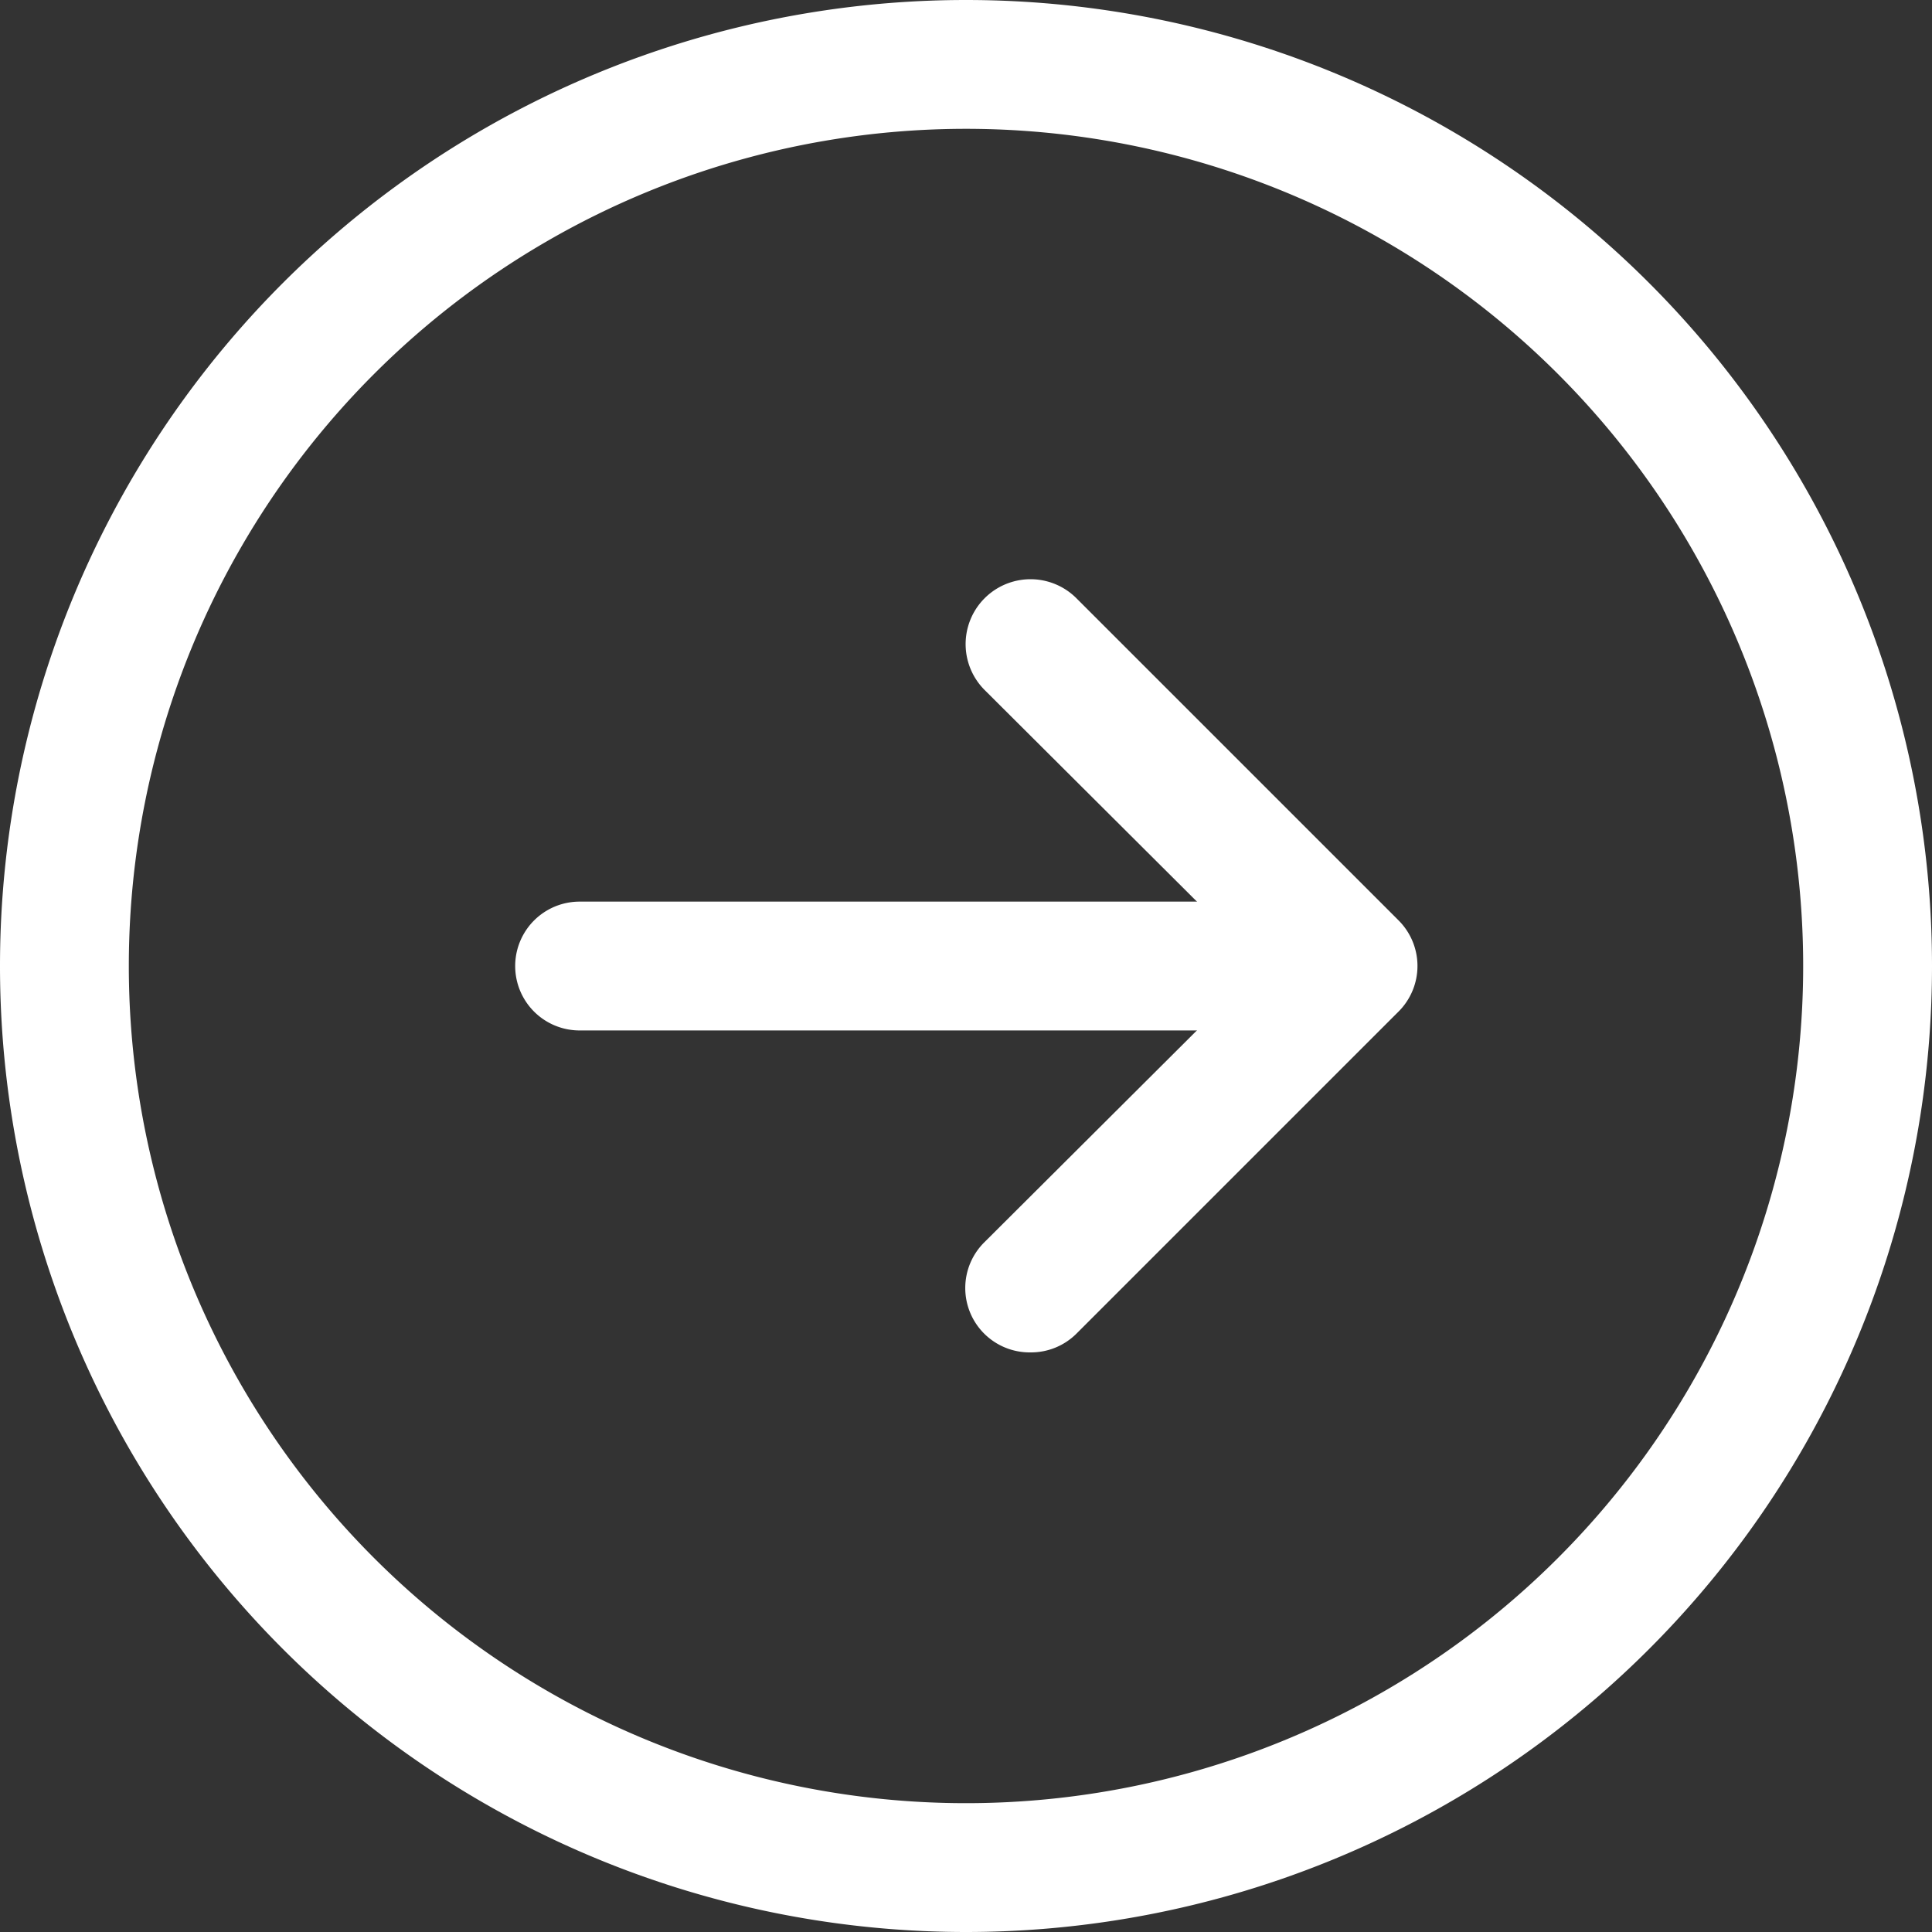
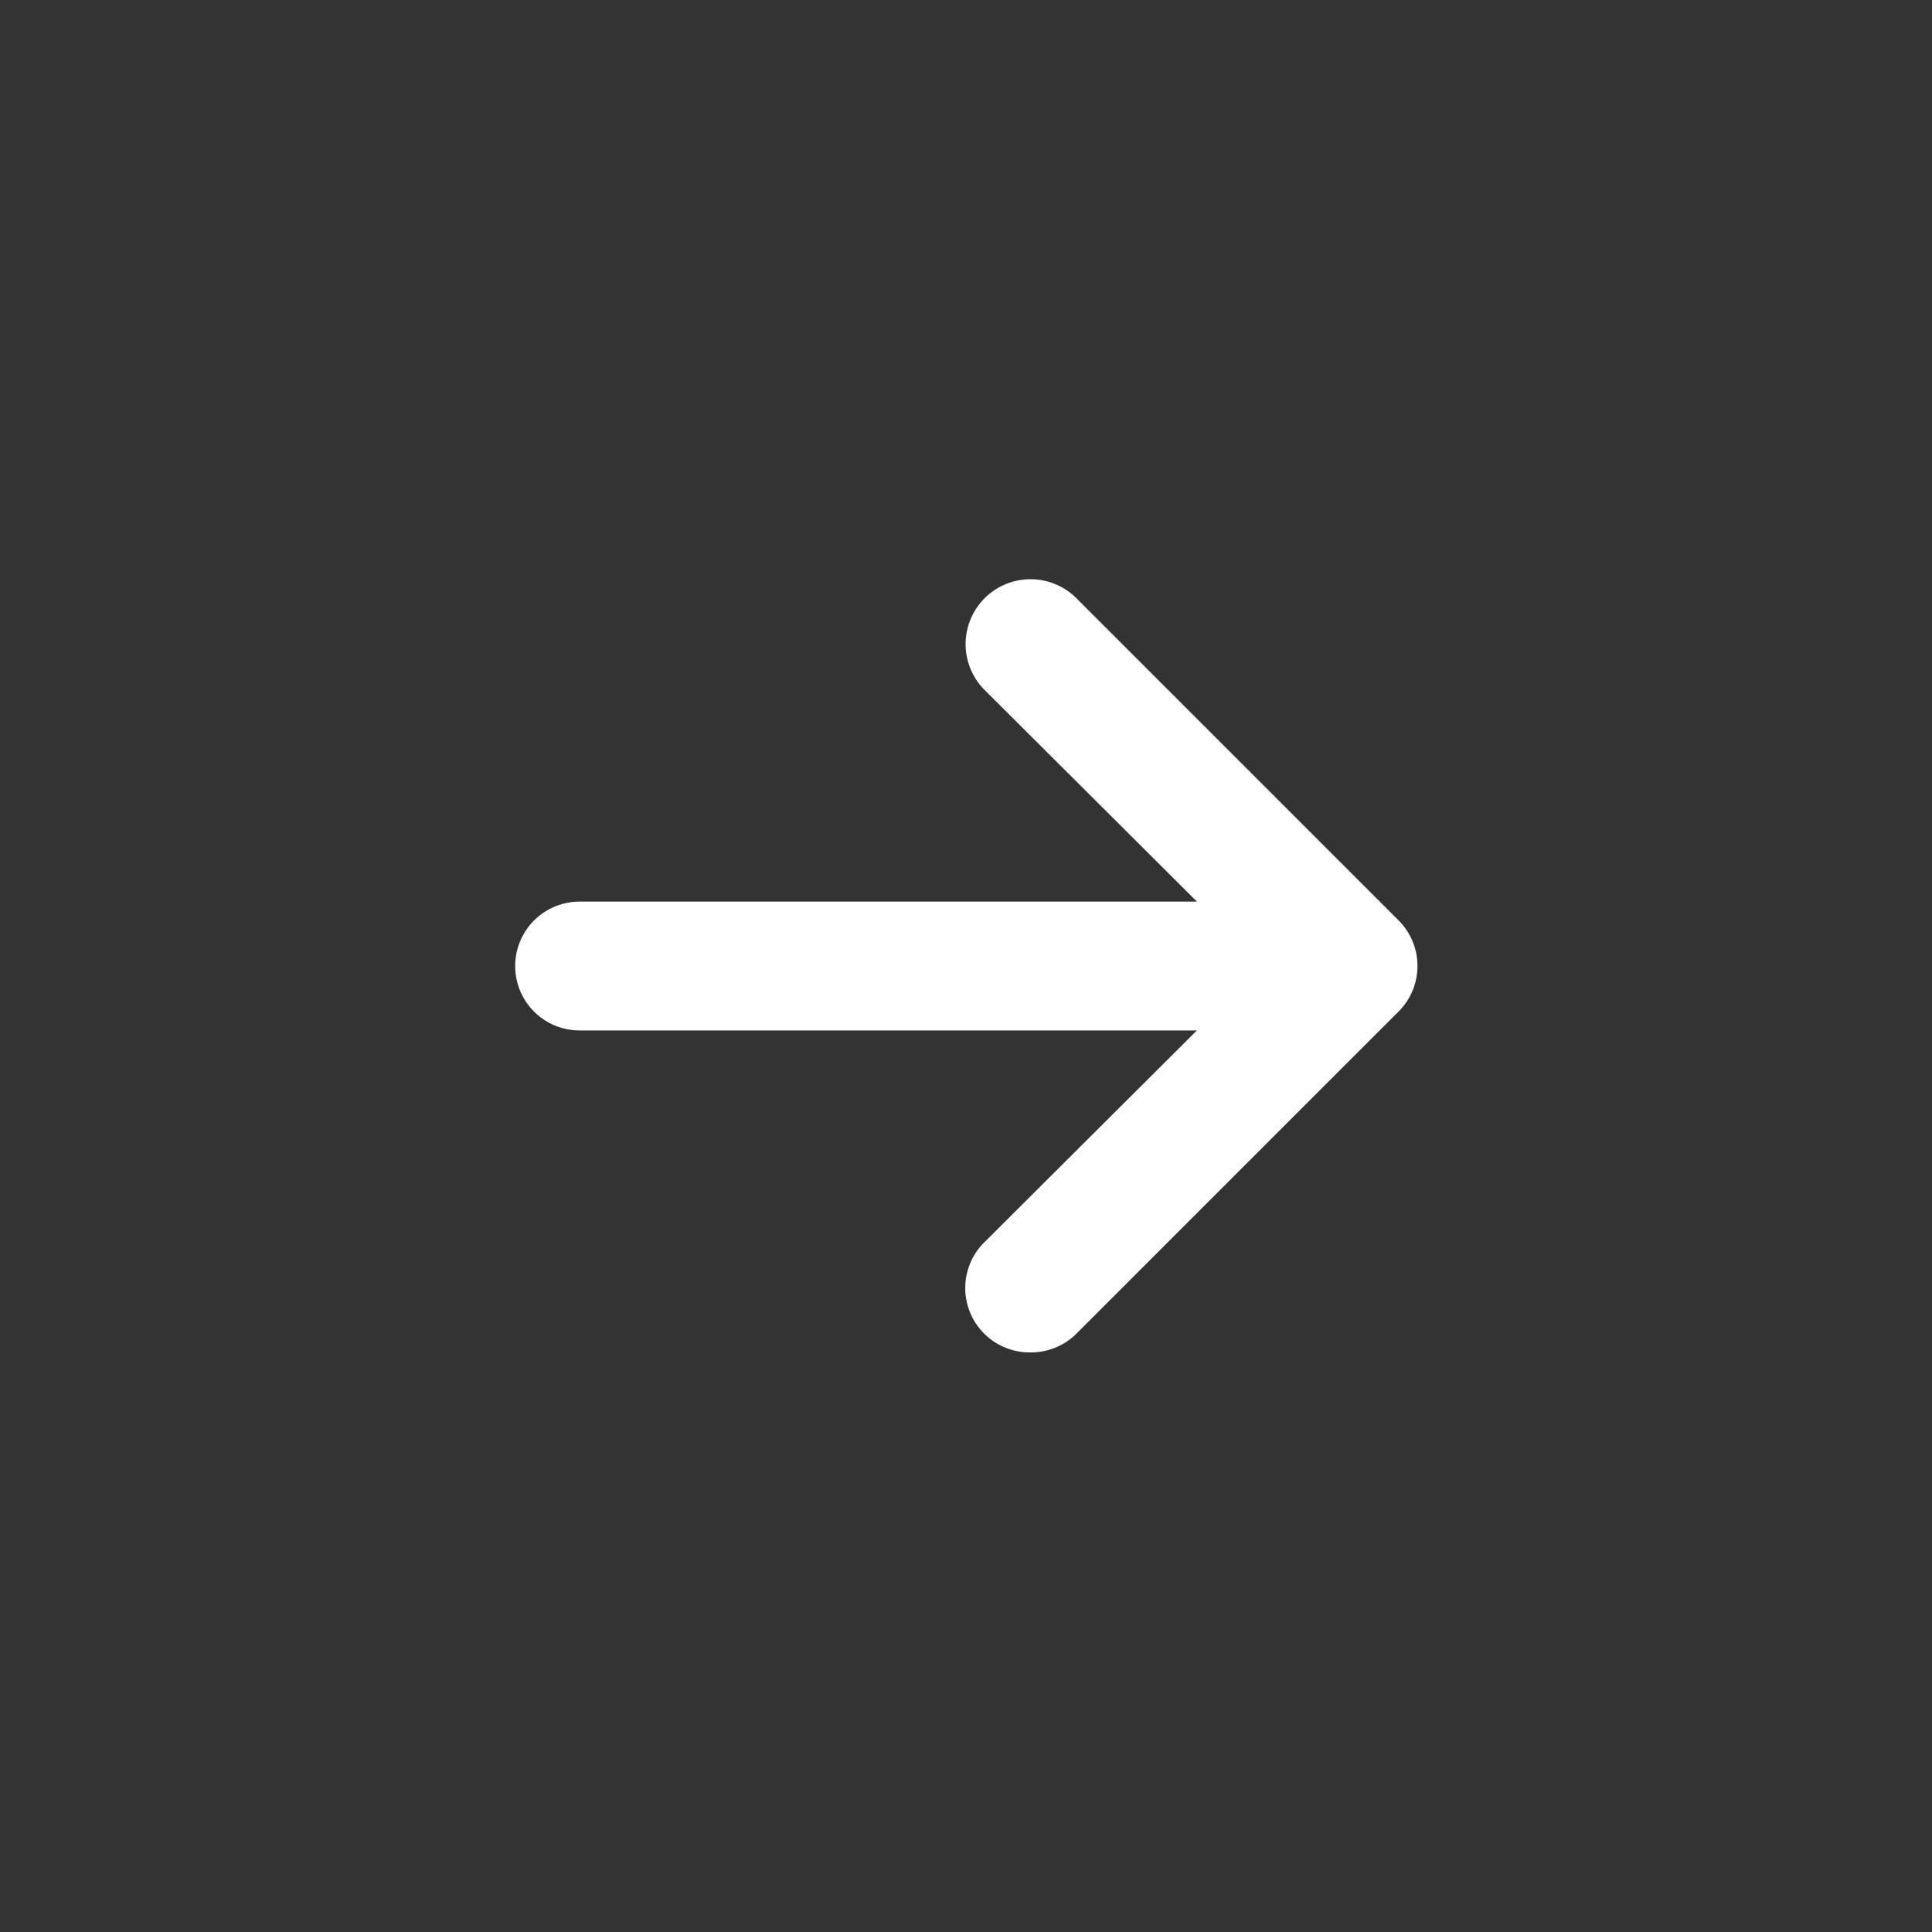
<svg xmlns="http://www.w3.org/2000/svg" width="28" height="28" viewBox="0 0 28 28">
  <rect x="0" y="0" width="28" height="28" fill="#333333" stroke="none" />
  <g id="link-circle" transform="translate(-1)">
    <path id="Path_4" data-name="Path 4" d="M21.133,16.867H9.933a.933.933,0,1,1,0-1.867h11.2a.933.933,0,1,1,0,1.867Z" transform="translate(-0.533 -1.933)" fill="#fff" />
    <path id="Path_5" data-name="Path 5" d="M16.933,21.2a.933.933,0,0,1-.663-1.6l4.013-4-4.013-4A.937.937,0,0,1,17.6,10.27l4.667,4.667a.933.933,0,0,1,0,1.325L17.6,20.929A.933.933,0,0,1,16.933,21.2Z" transform="translate(-1 -1.6)" fill="#fff" />
-     <path id="Path_6" data-name="Path 6" d="M15,2.867A12.133,12.133,0,1,1,2.867,15,12.133,12.133,0,0,1,15,2.867h0M15,1a14,14,0,0,0,0,28h0A14,14,0,1,0,15,1Z" transform="translate(0 -1)" fill="#fff" />
  </g>
</svg>